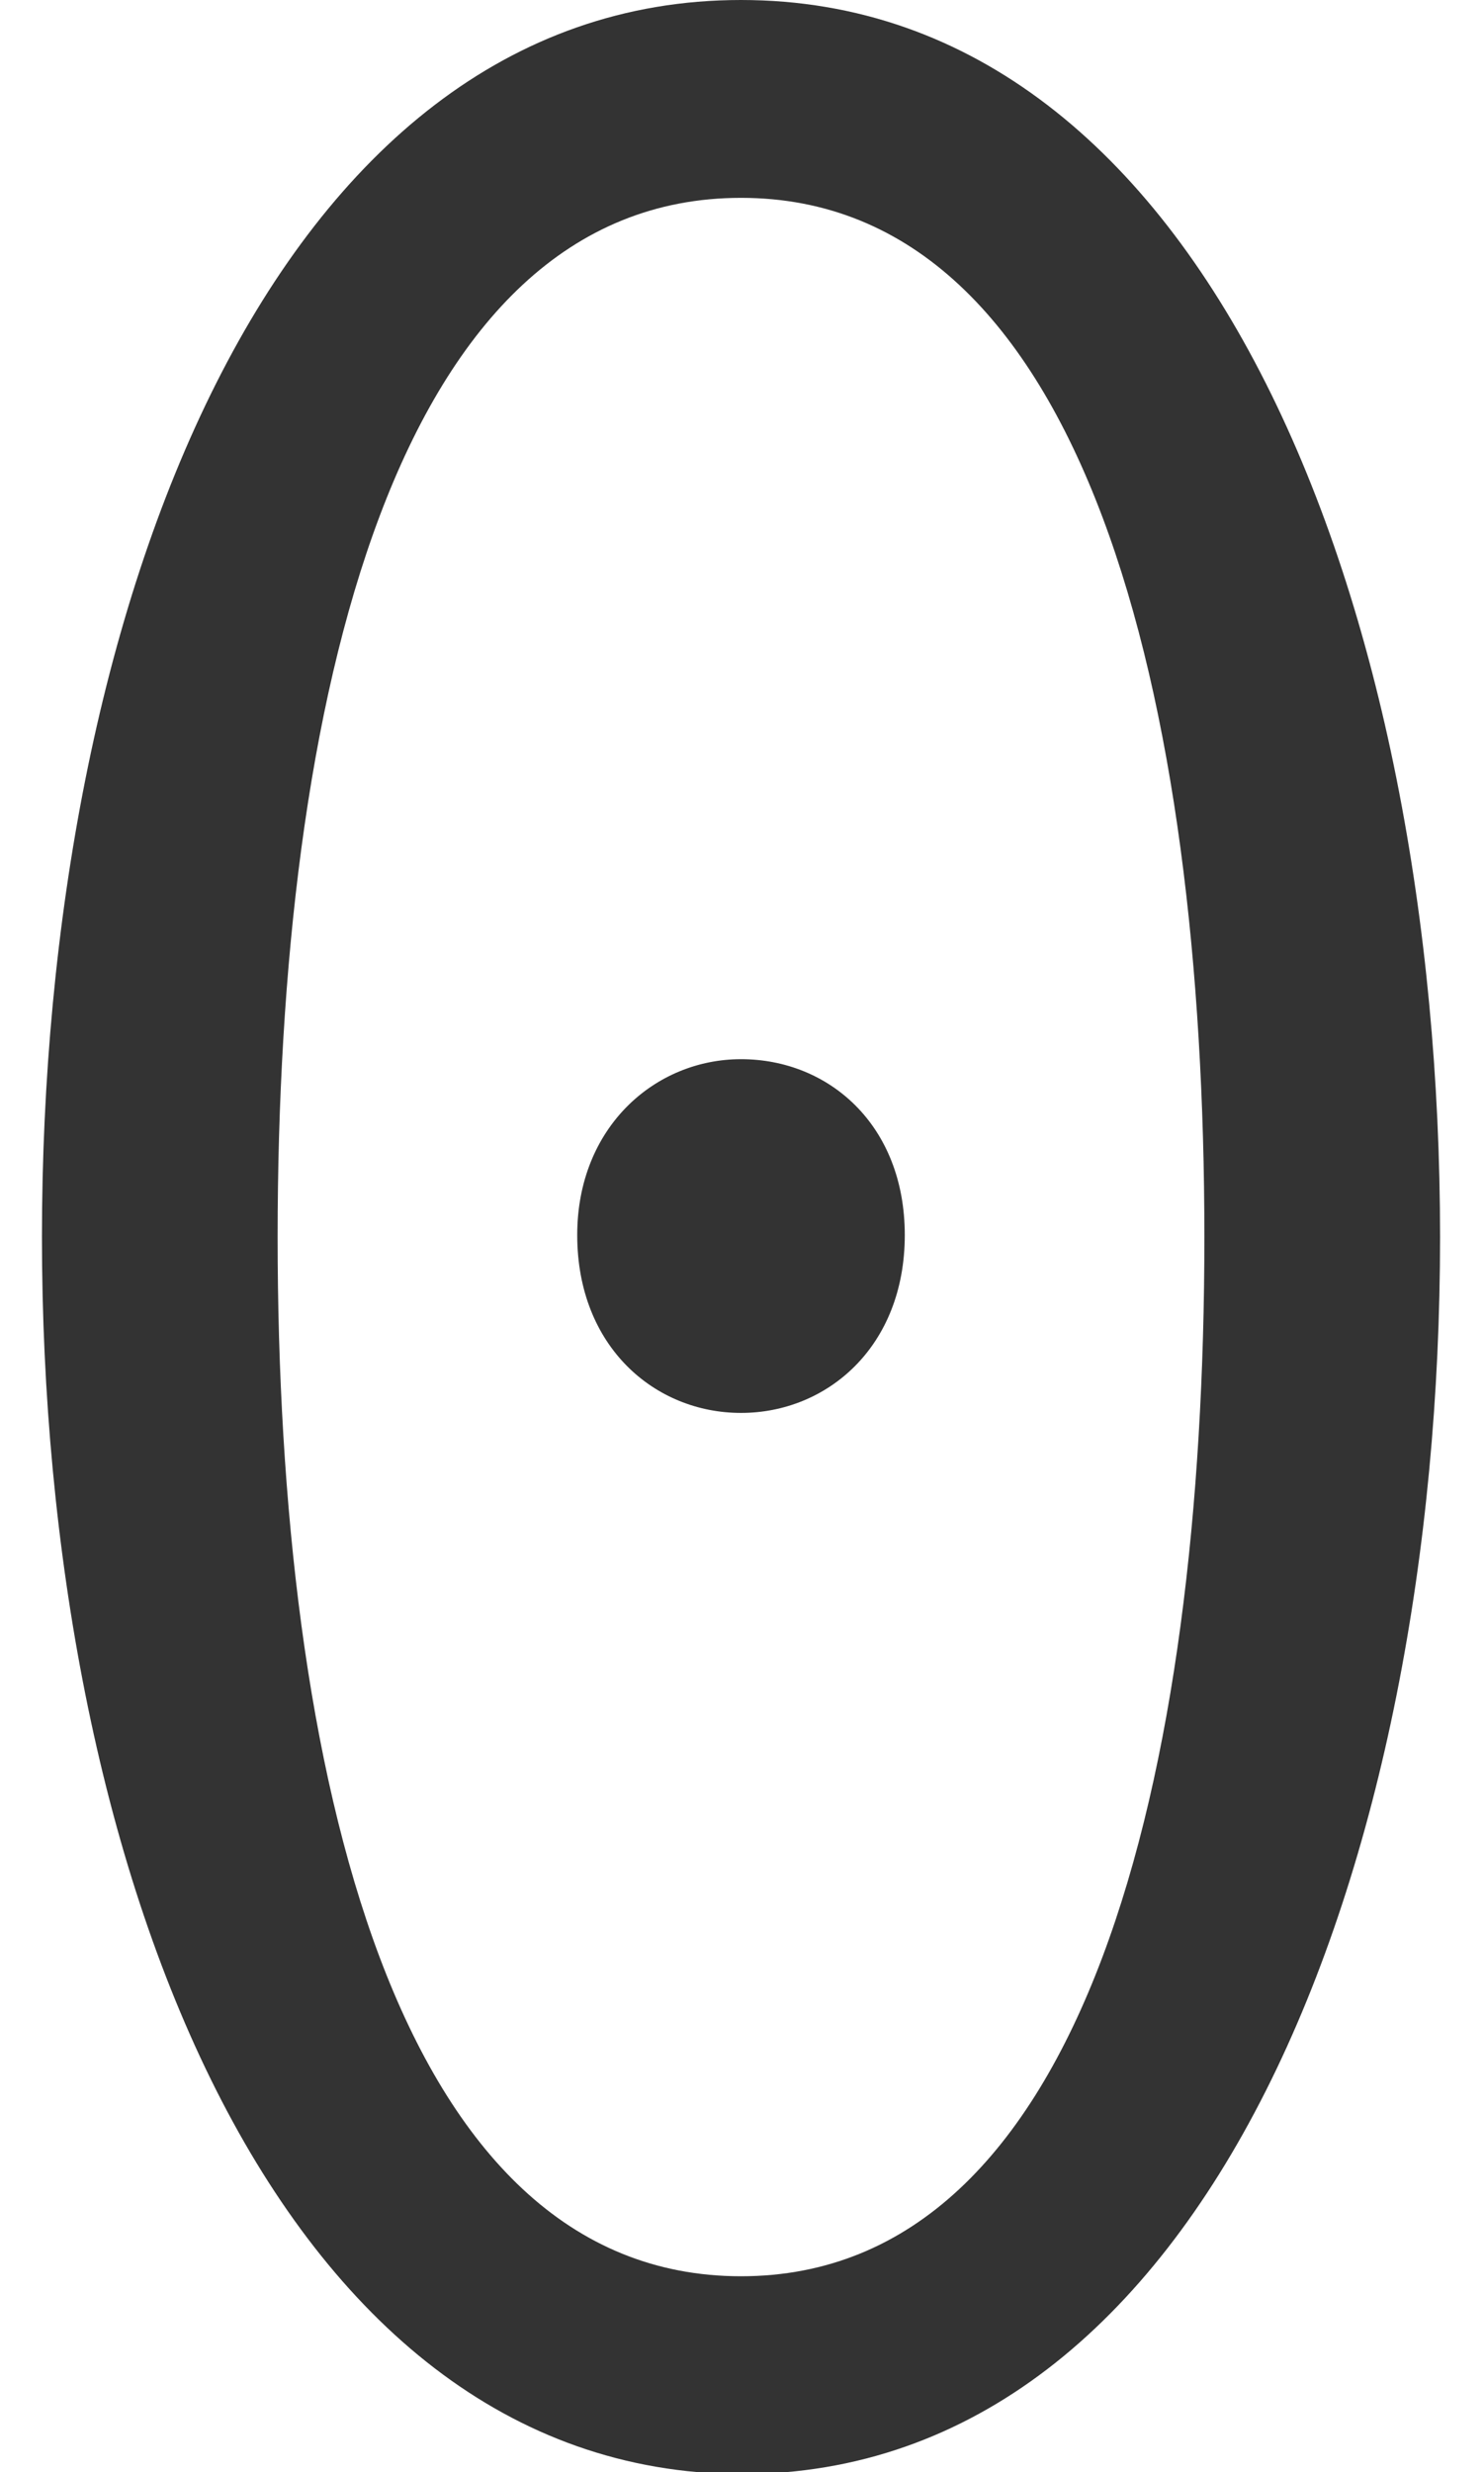
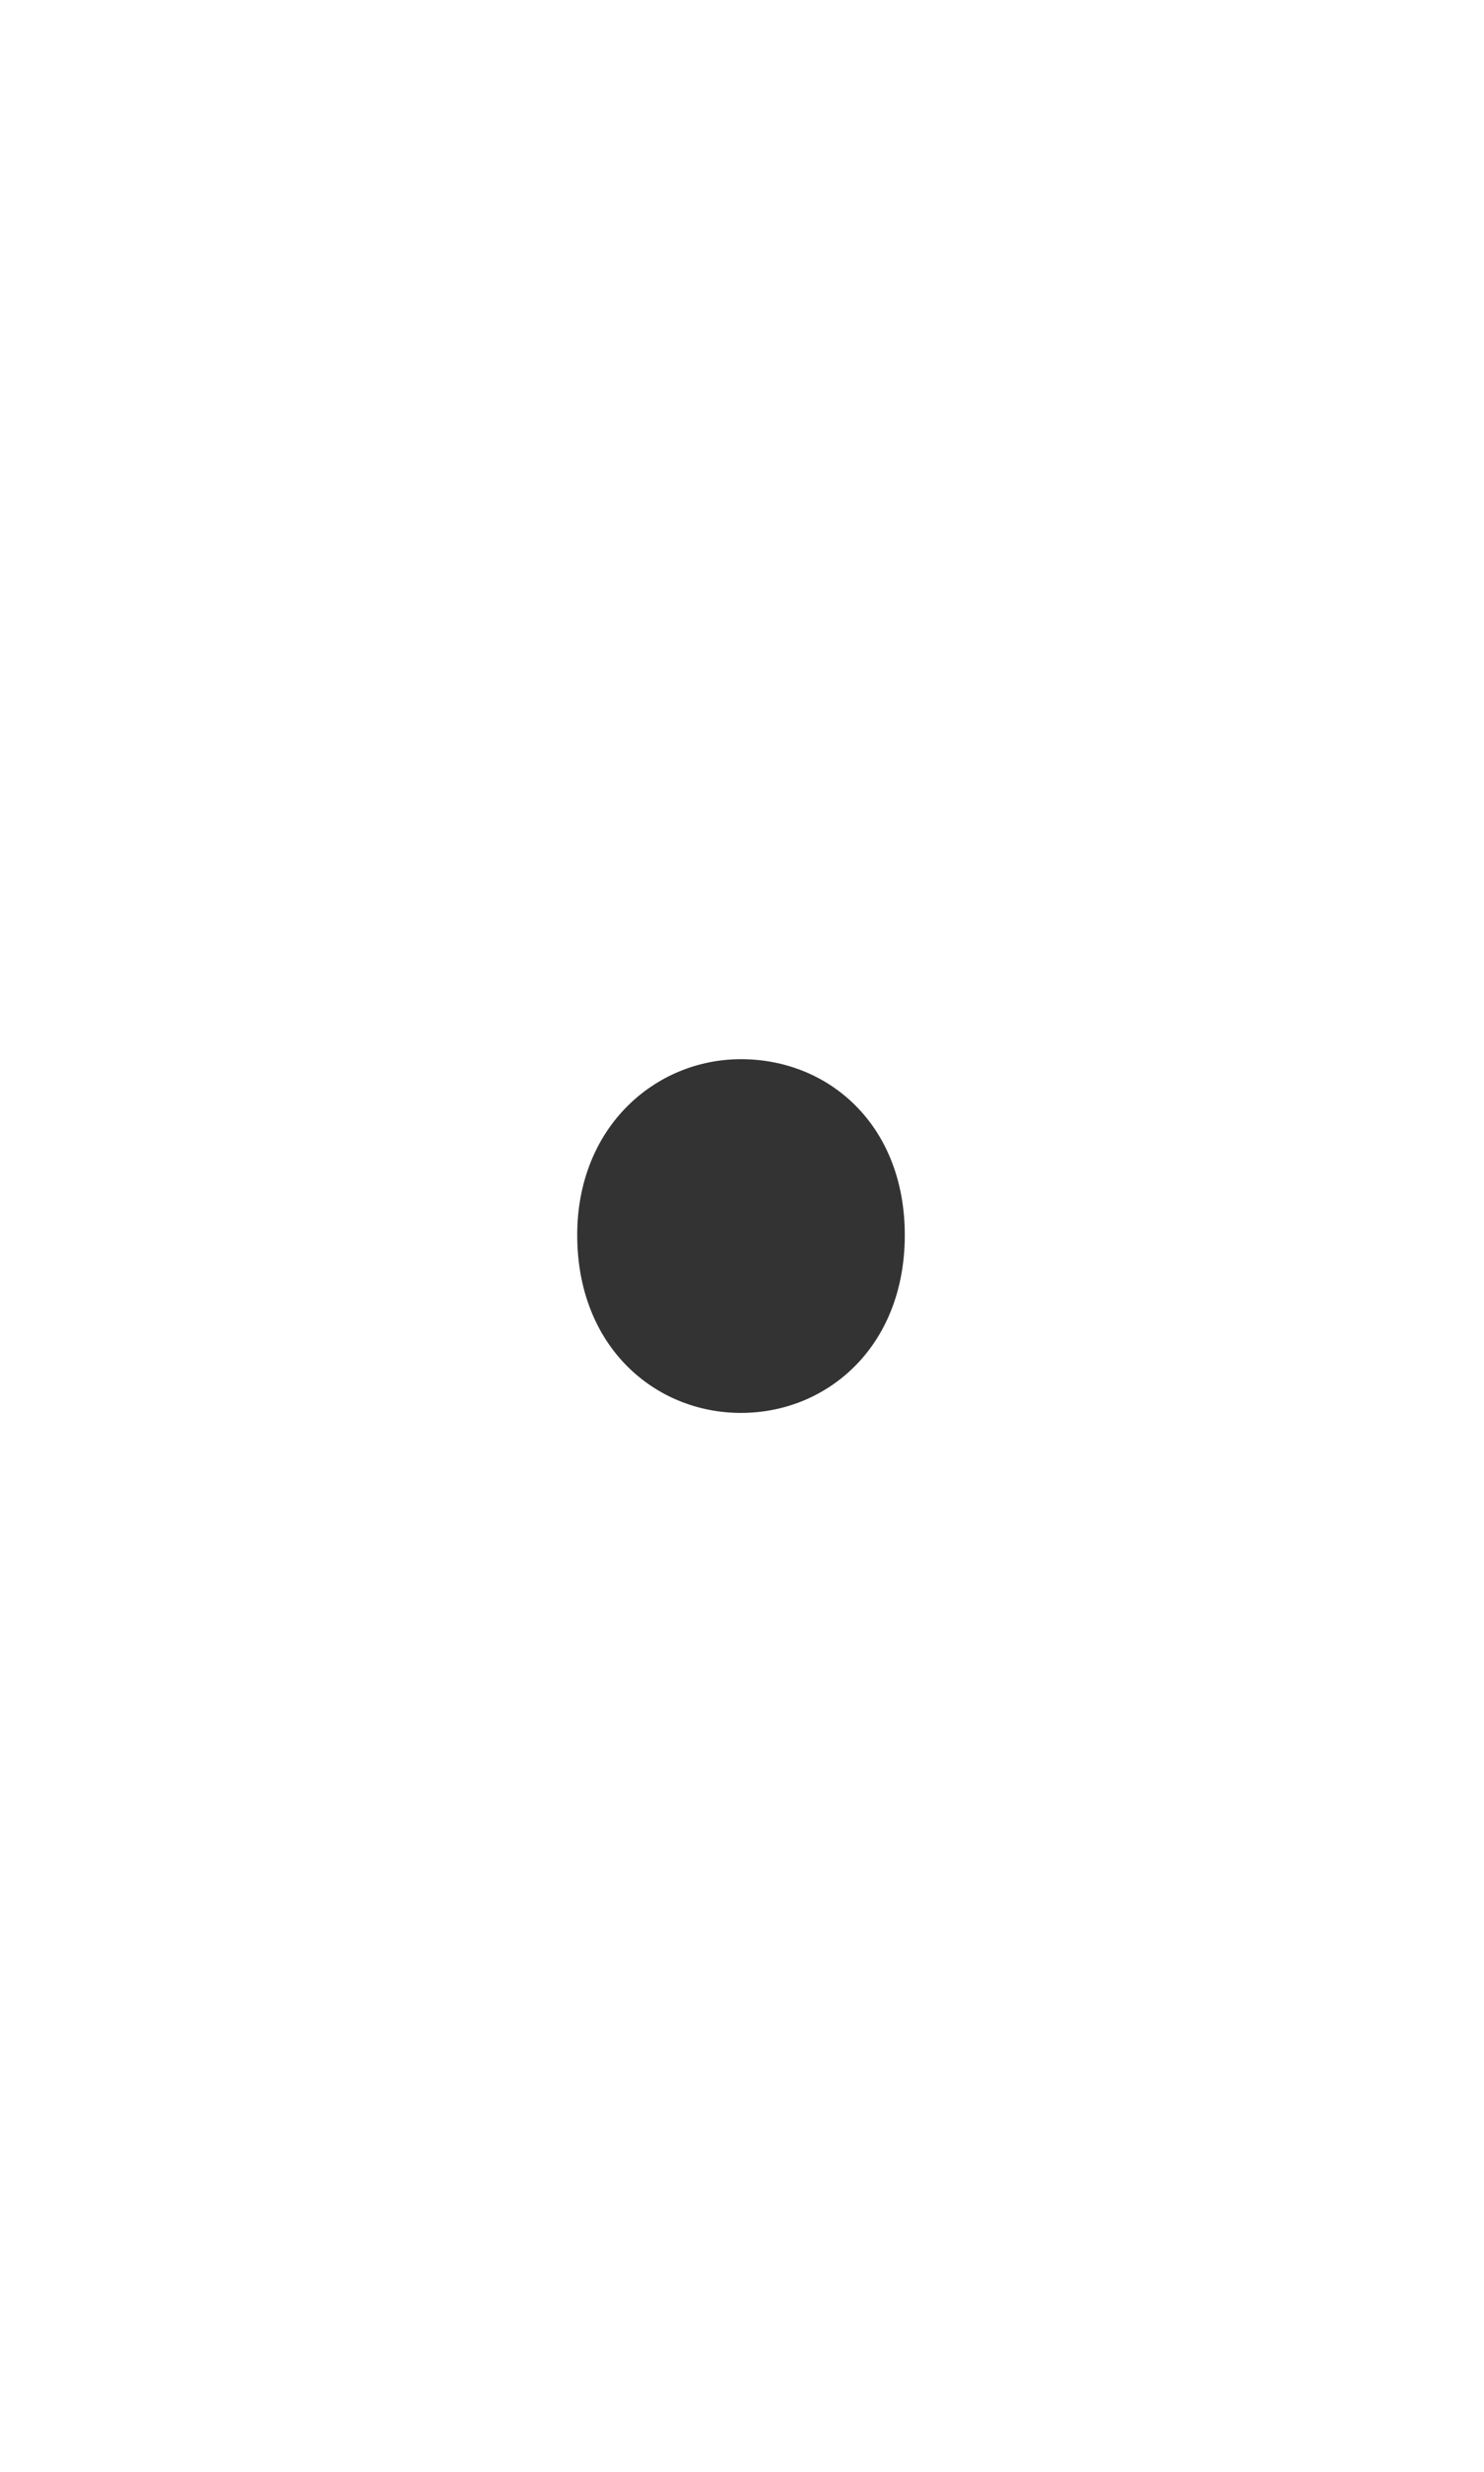
<svg xmlns="http://www.w3.org/2000/svg" version="1.1" id="numbersFonts" x="0px" y="0px" viewBox="0 0 74.3 123.7" enable-background="new 0 0 74.3 123.7" xml:space="preserve">
  <g id="number0">
    <path fill="#333333" d="M28.9,61.8c0-5.4,3.9-8.8,8.2-8.8c4.4,0,8.2,3.3,8.2,8.8c0,5.6-3.9,8.9-8.2,8.9   C32.8,70.7,28.9,67.4,28.9,61.8z" />
-     <path fill="#333333" d="M2.1,61.9C2.1,30.5,13.7,0,37.1,0c23.4,0,35,30.5,35,61.9s-11.6,61.9-35,61.9C13.7,123.7,2.1,93.3,2.1,61.9   z M13.9,61.9c0,26.8,5.9,52,23.2,52s23.2-25.2,23.2-52s-5.9-52-23.2-52S13.9,35,13.9,61.9z" />
  </g>
</svg>